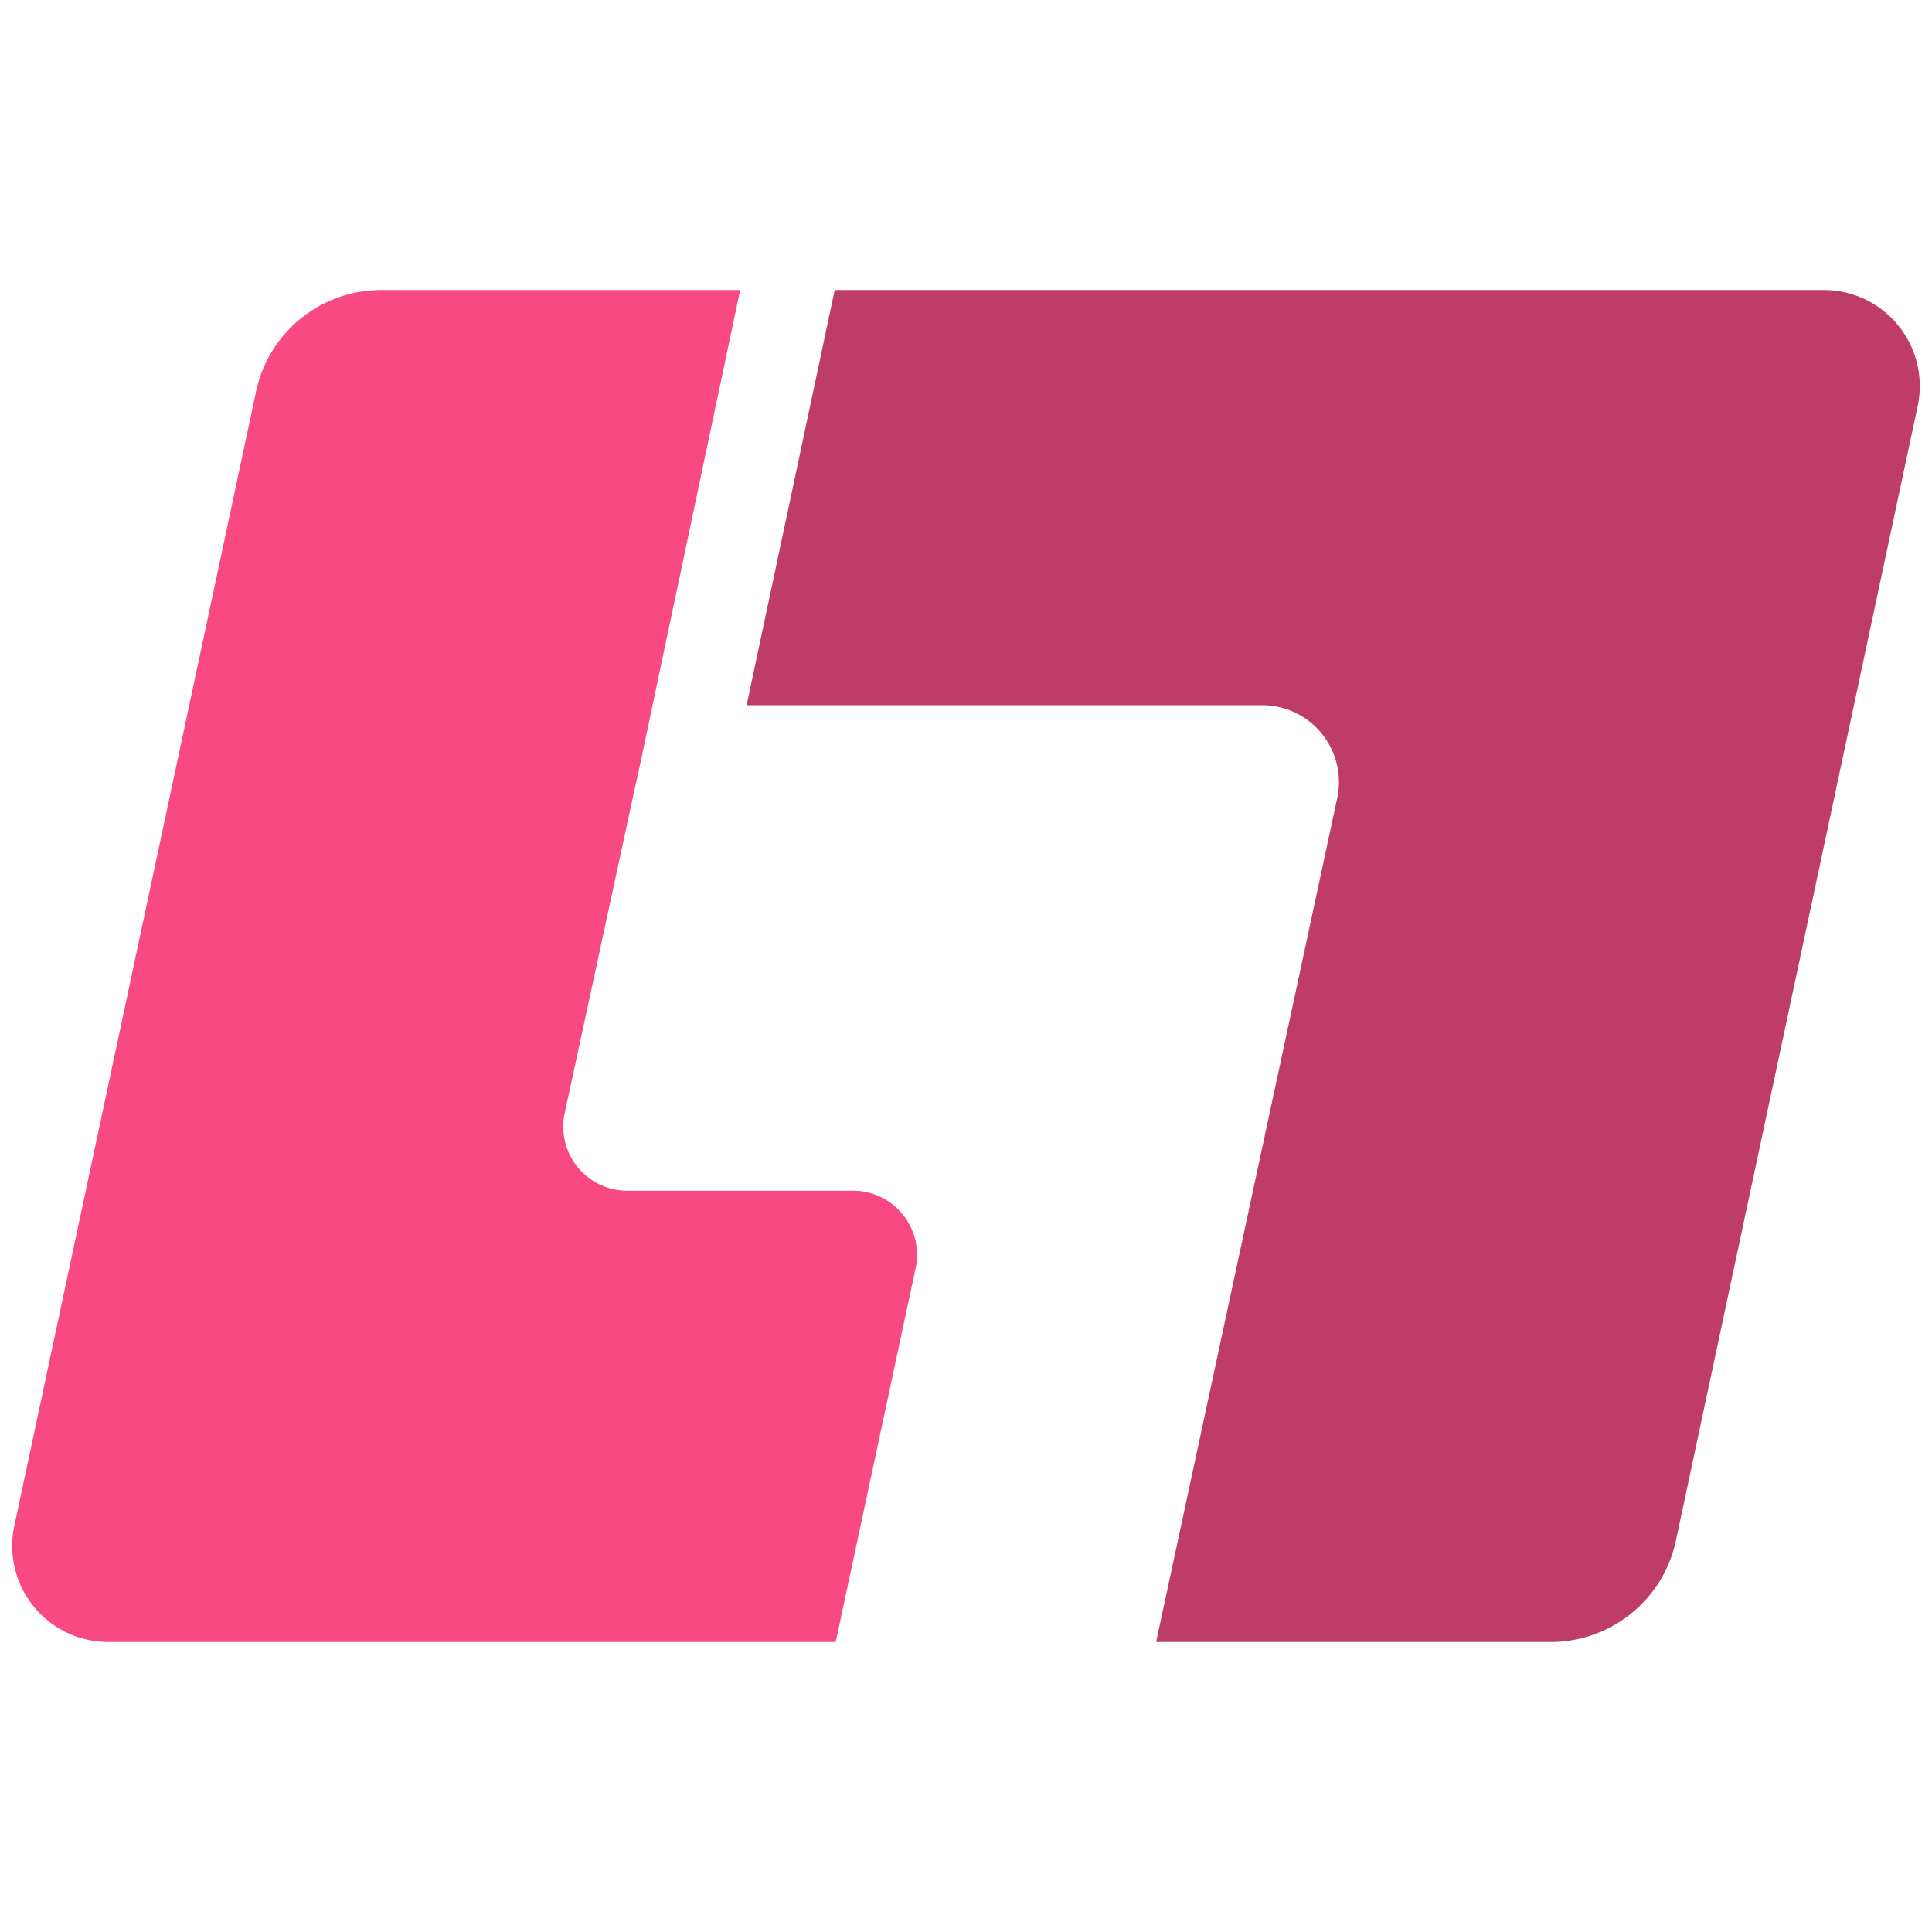
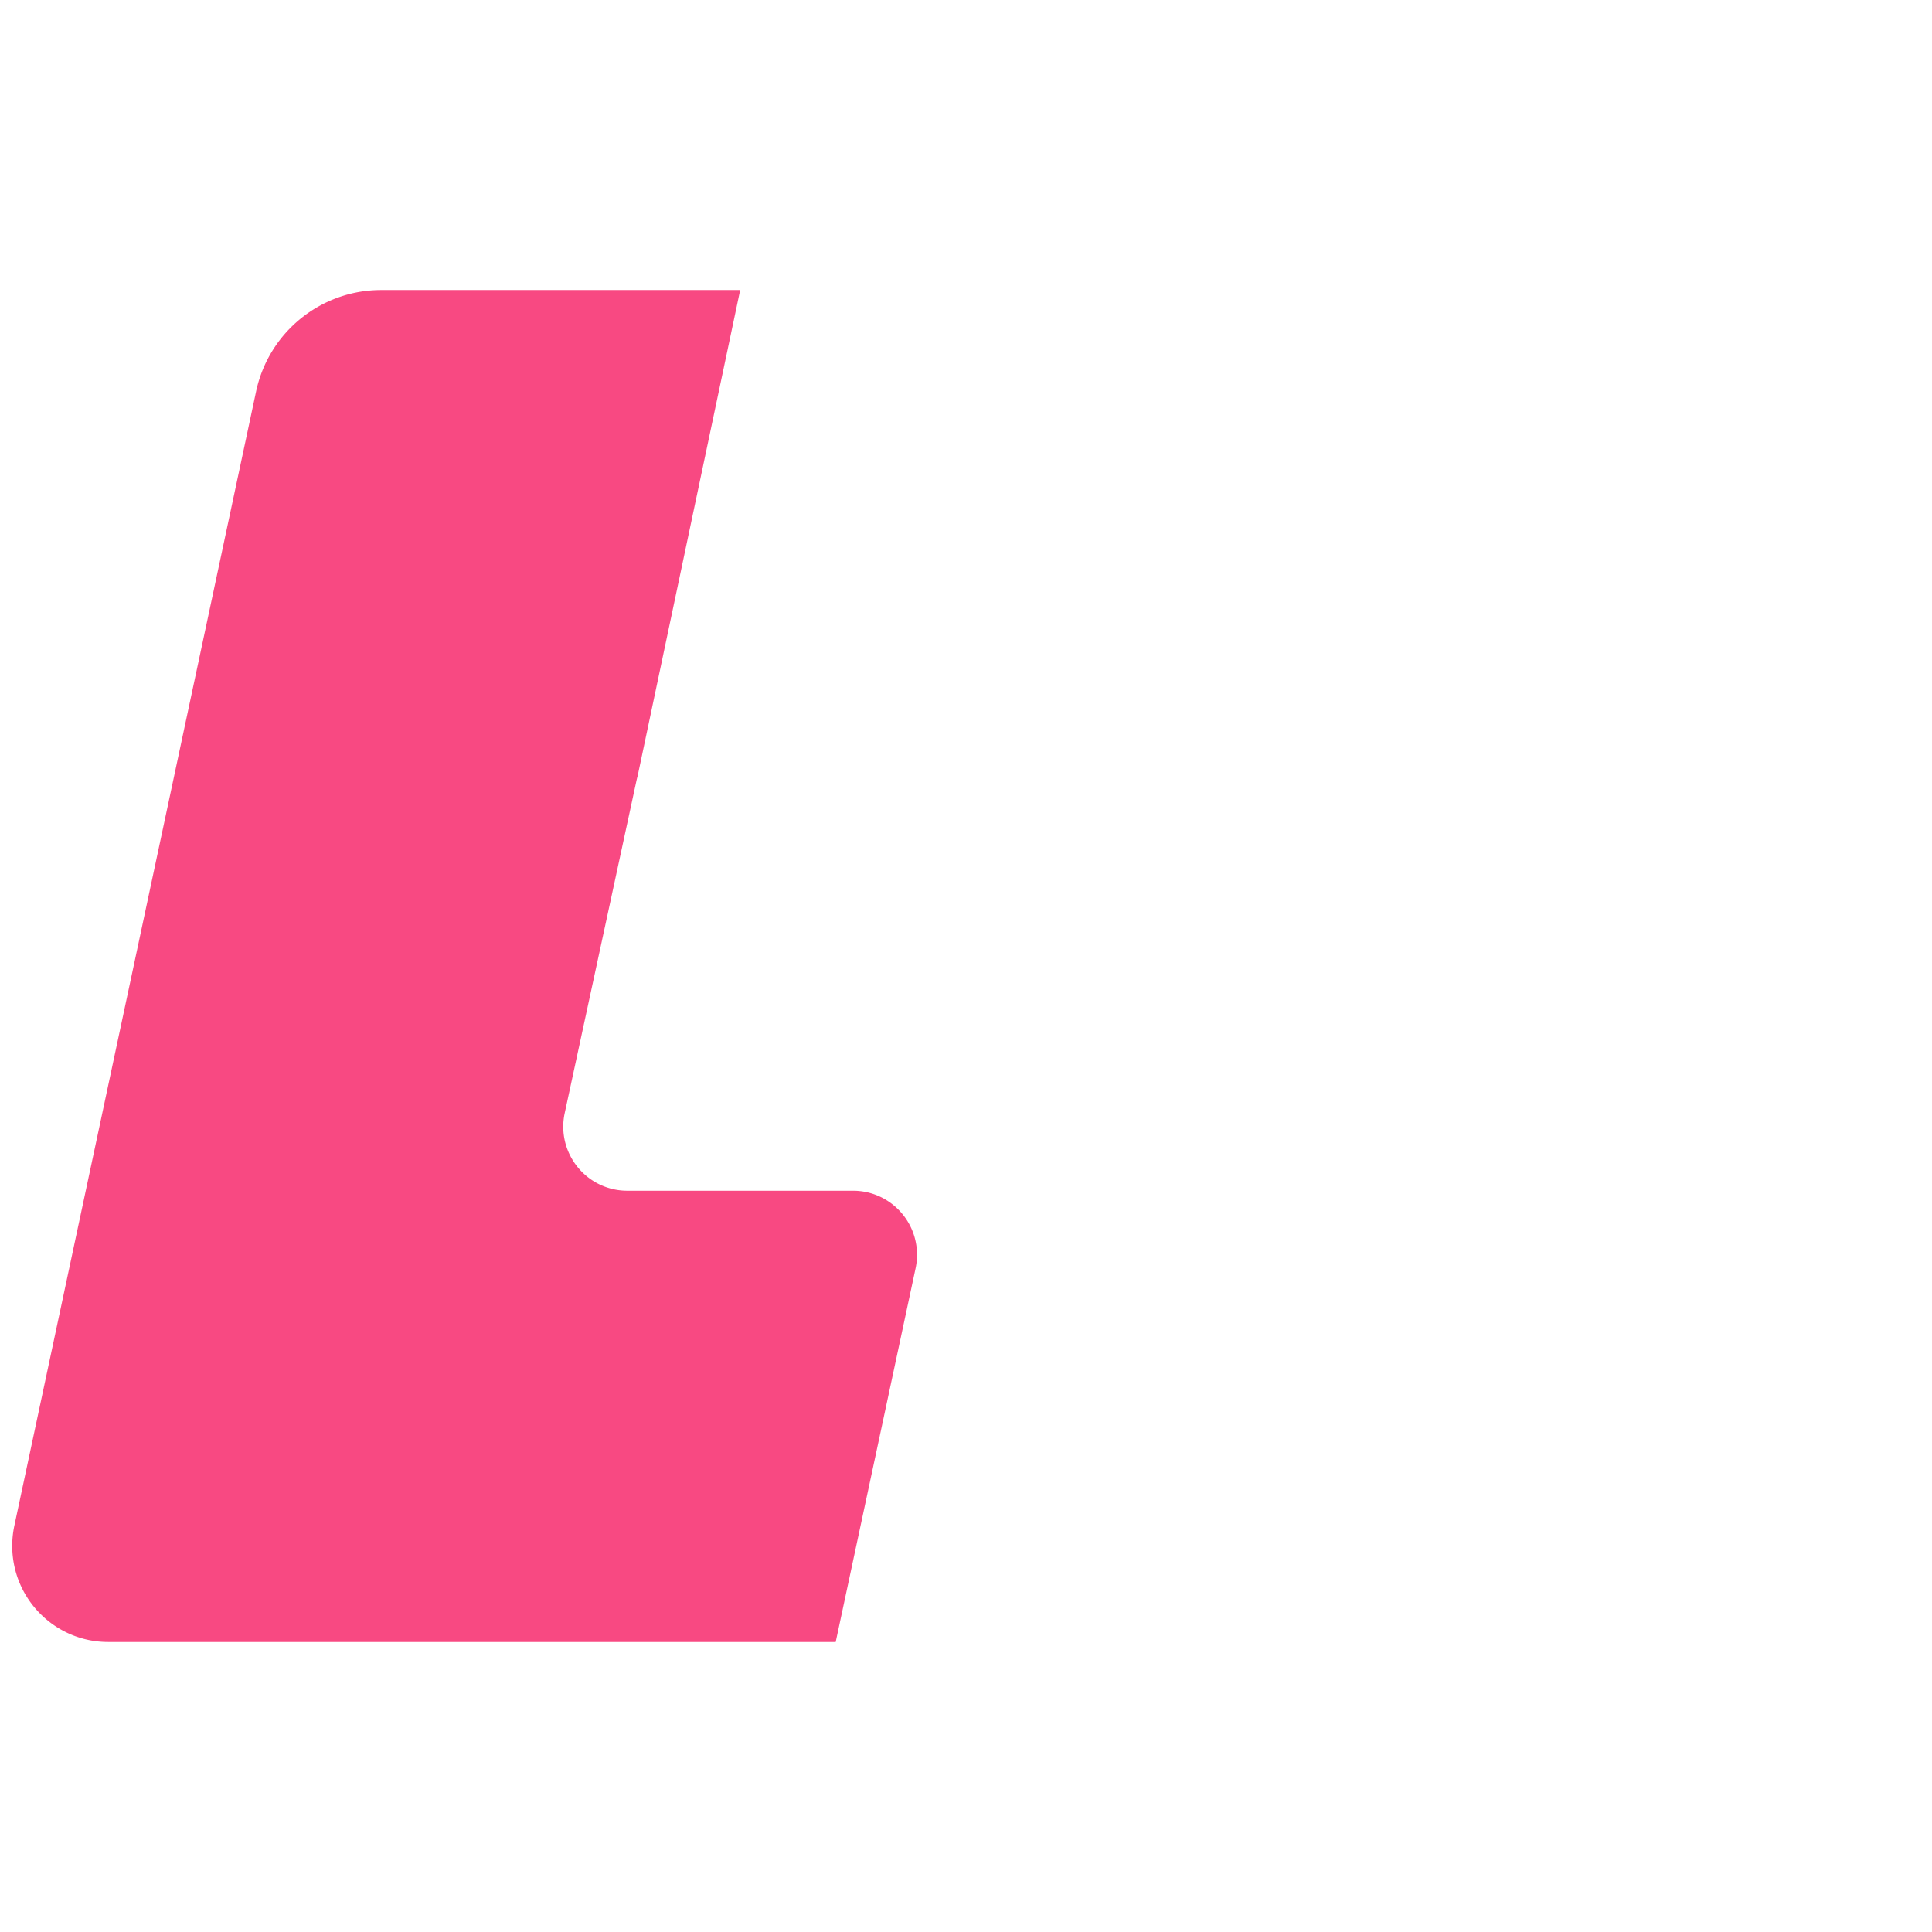
<svg xmlns="http://www.w3.org/2000/svg" viewBox="0 0 160 160">
-   <path fill="#bf3b68" d="M61.832 58.401l7.295-34.382h81.915c4.389 0 7.946 3.563 7.946 7.959 0 .558-.059 1.115-.175 1.662l-20.021 93.944c-1.044 4.897-5.363 8.397-10.361 8.397H95.746l14.996-69.874c.738-3.438-1.446-6.824-4.878-7.564a6.35 6.35 0 00-1.336-.142z" />
  <path fill="#f84982" d="M52.811 64.243a8.107 8.107 0 00-.107.436l-5.937 27.503c-.618 2.864 1.199 5.688 4.058 6.308a5.286 5.286 0 001.119.12h18.704c2.925 0 5.297 2.376 5.297 5.306 0 .373-.039.746-.117 1.111l-6.618 30.954H8.958c-4.388 0-7.946-3.564-7.946-7.959a7.97 7.97 0 01.175-1.662l20.022-93.944c1.044-4.897 5.362-8.397 10.361-8.397h29.729z" />
</svg>